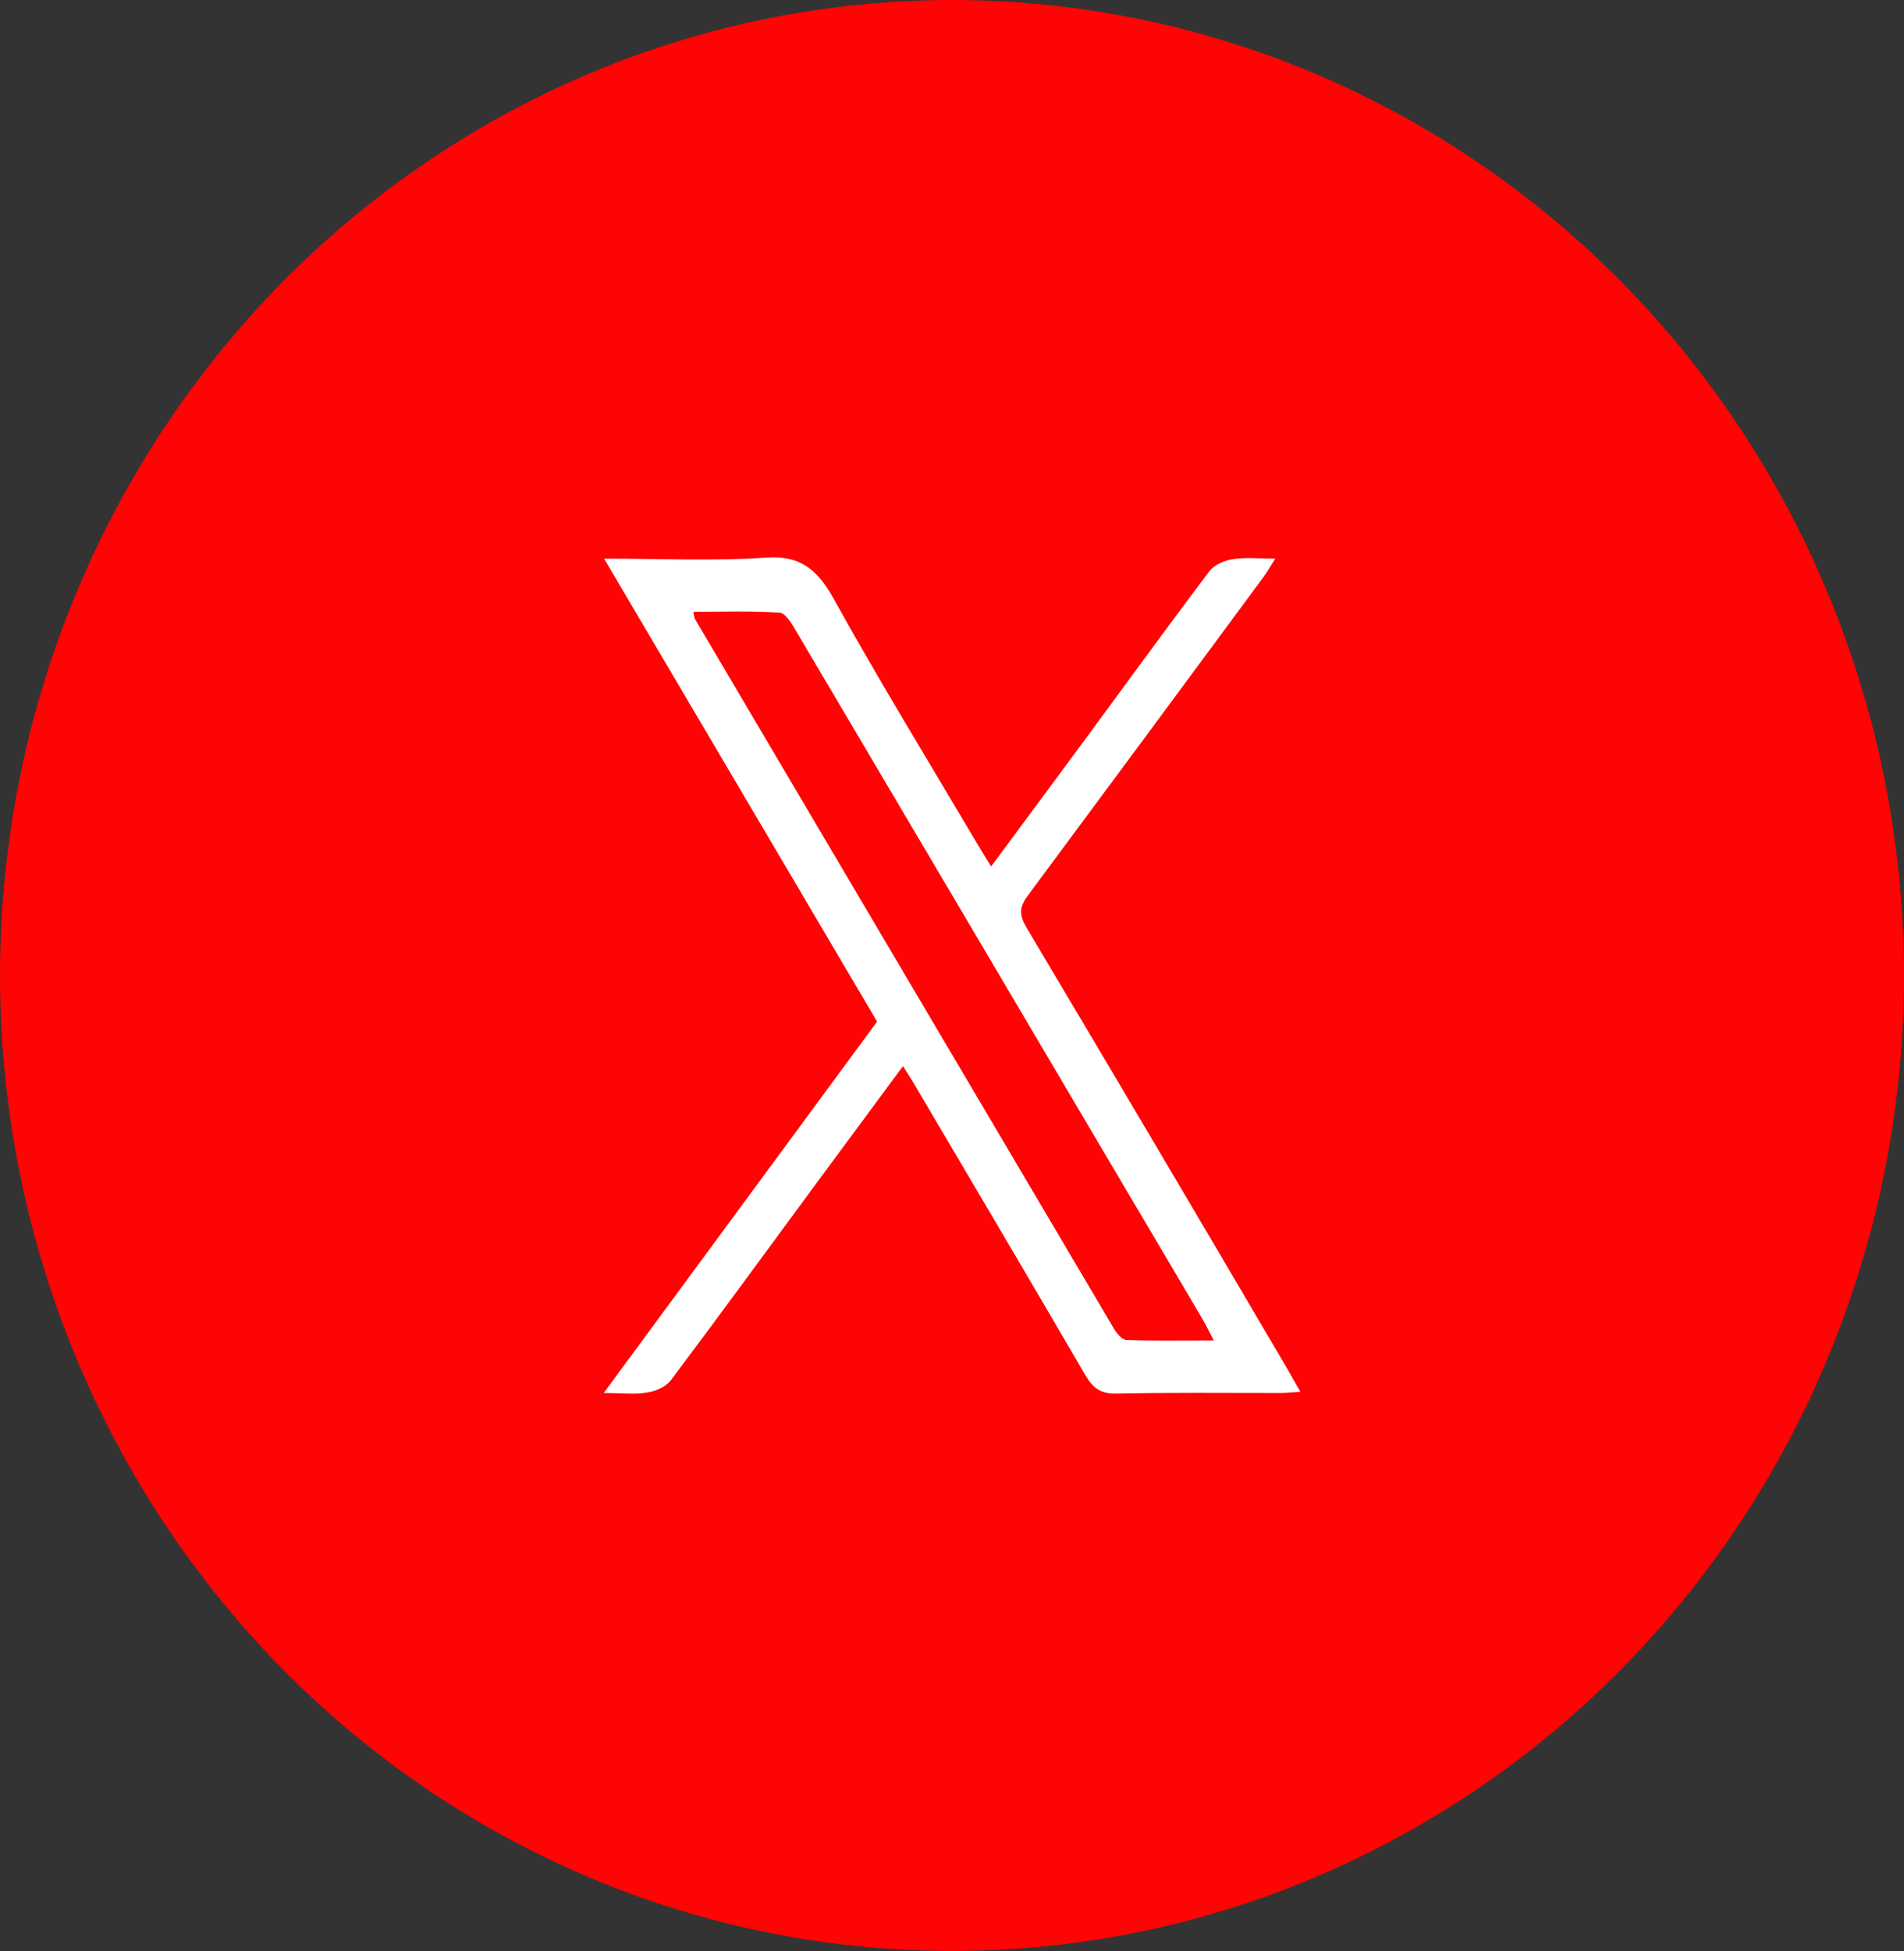
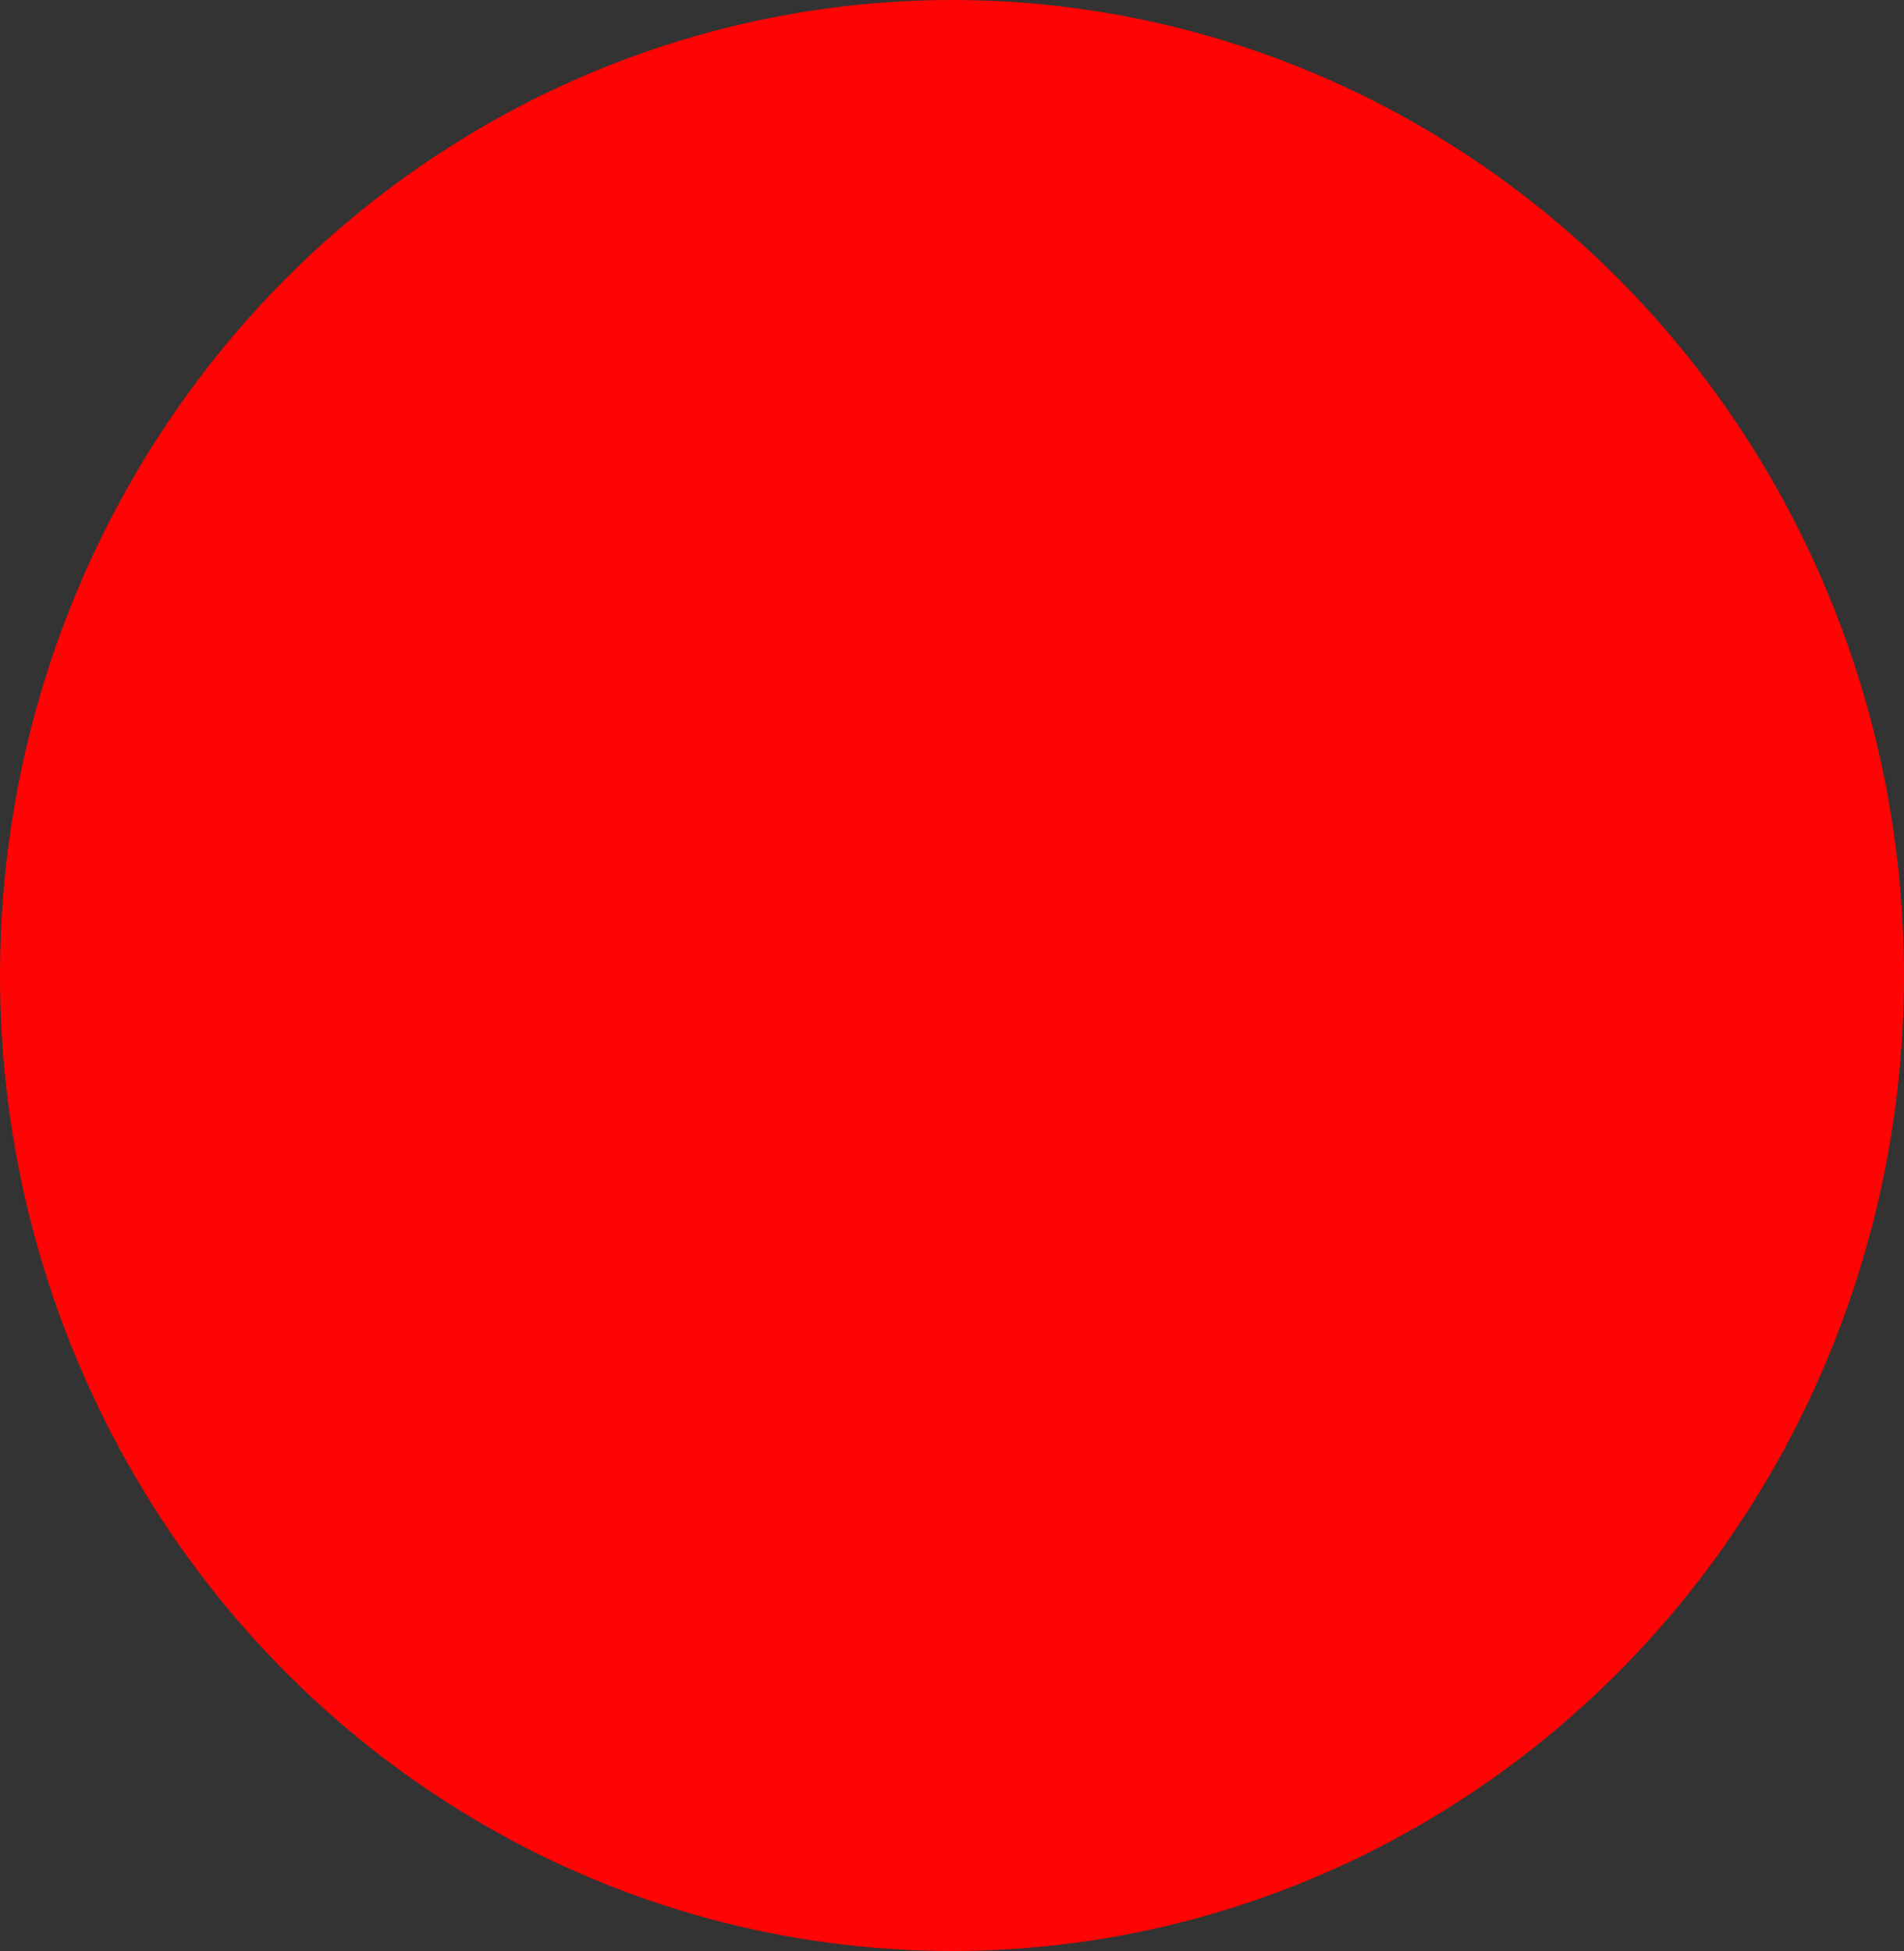
<svg xmlns="http://www.w3.org/2000/svg" width="41" height="42" viewBox="0 0 41 42" fill="none">
  <rect x="0" y="0" width="41" height="42" fill="#333333" stroke="none" />
  <ellipse cx="20.5" cy="21" rx="20.5" ry="21" fill="#FF0404" />
  <g clip-path="url(#clip0_1036_79)">
-     <path d="M13 29.988L18.887 21.993L13.008 12.026C14.238 12.026 15.378 12.081 16.511 12.004C17.191 11.959 17.581 12.219 17.946 12.88C18.941 14.671 20.006 16.411 21.045 18.166C21.134 18.317 21.227 18.465 21.342 18.653C22.03 17.724 22.697 16.826 23.361 15.925C24.252 14.717 25.135 13.498 26.039 12.302C26.152 12.154 26.367 12.066 26.543 12.038C26.816 11.994 27.101 12.026 27.461 12.026C27.354 12.194 27.288 12.313 27.209 12.42C25.521 14.707 23.83 16.992 22.136 19.275C21.944 19.533 21.94 19.693 22.109 19.977C23.977 23.115 25.837 26.261 27.688 29.413C27.784 29.576 27.876 29.742 28.002 29.963C27.821 29.974 27.695 29.988 27.568 29.988C26.386 29.988 25.204 29.976 24.022 30C23.72 30.005 23.544 29.898 23.374 29.608C22.144 27.498 20.903 25.399 19.661 23.295C19.601 23.195 19.538 23.099 19.444 22.951L17.543 25.523C16.514 26.917 15.491 28.325 14.449 29.709C14.337 29.858 14.123 29.948 13.946 29.976C13.674 30.024 13.393 29.988 13 29.988ZM26.136 28.857C26.029 28.652 25.968 28.521 25.896 28.4C25.273 27.343 24.648 26.285 24.022 25.229C21.728 21.343 19.434 17.46 17.139 13.579C17.047 13.423 16.913 13.197 16.79 13.189C16.176 13.148 15.56 13.17 14.932 13.17C14.938 13.224 14.949 13.276 14.965 13.326C17.971 18.42 20.98 23.514 23.99 28.608C24.051 28.712 24.164 28.843 24.255 28.847C24.86 28.868 25.465 28.857 26.136 28.857Z" fill="white" />
-   </g>
+     </g>
  <defs>
    <clipPath id="clip0_1036_79">
-       <rect width="15" height="18" fill="white" transform="translate(13 12)" />
-     </clipPath>
+       </clipPath>
  </defs>
</svg>